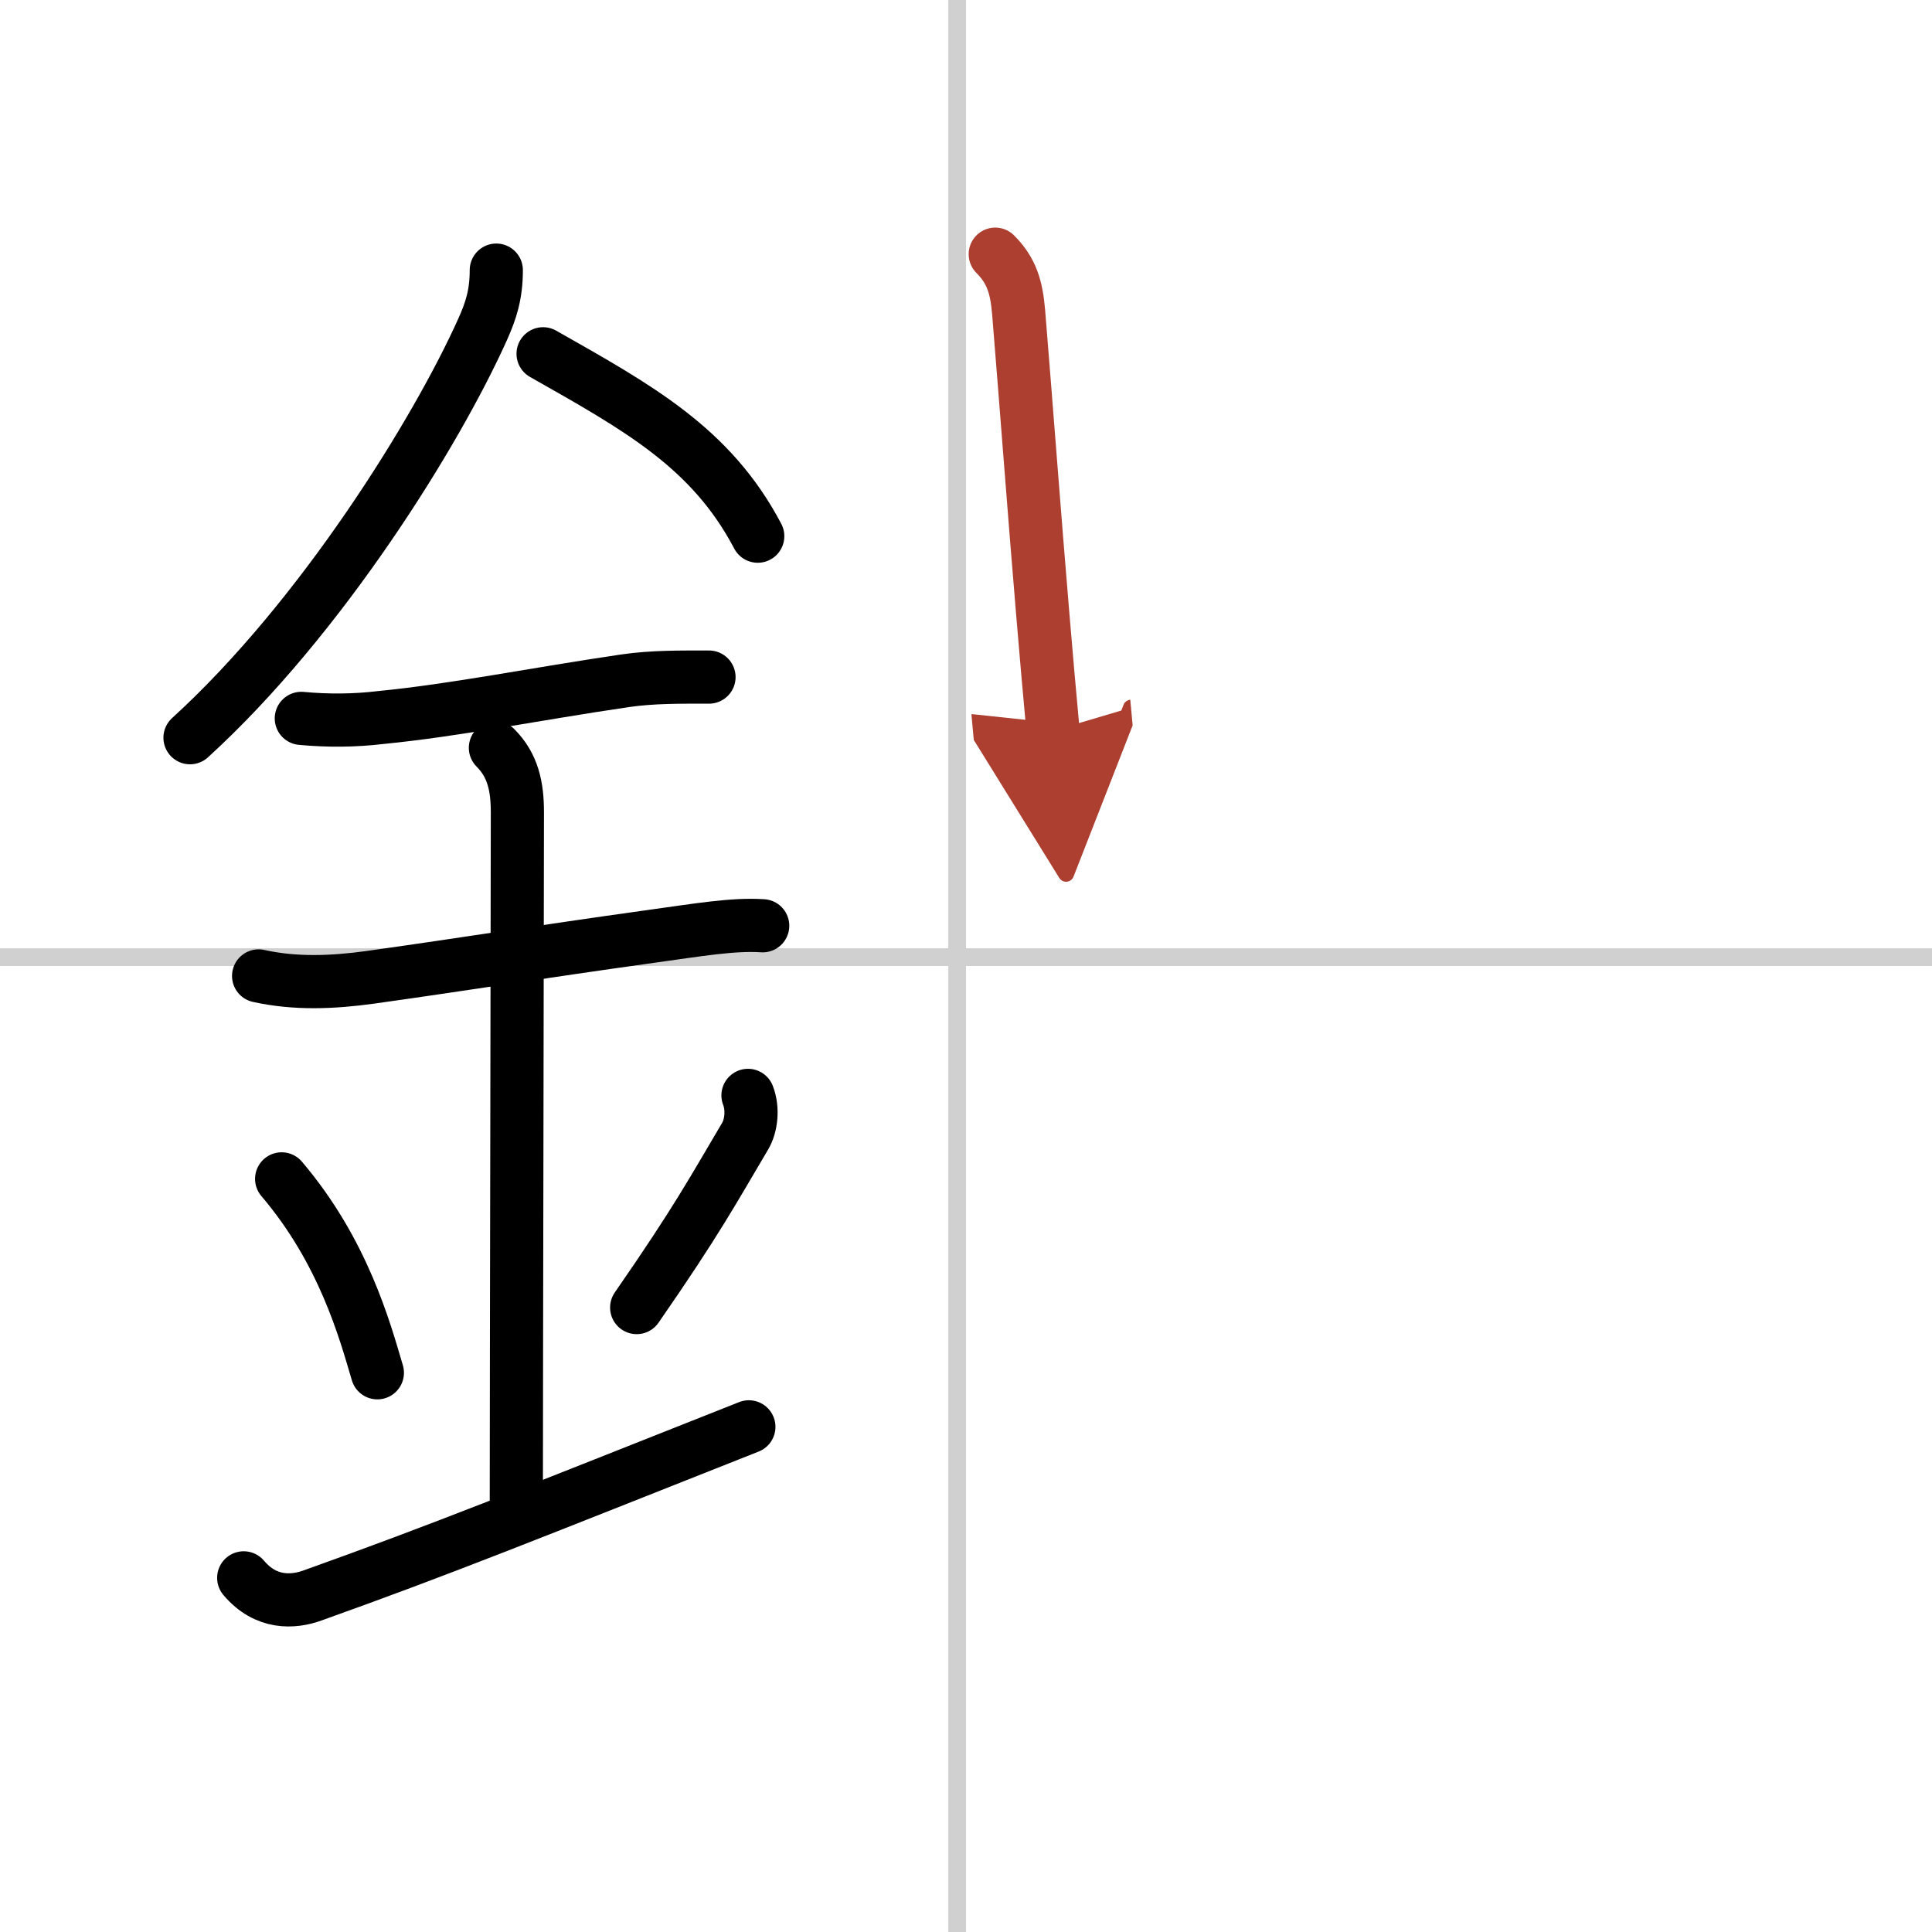
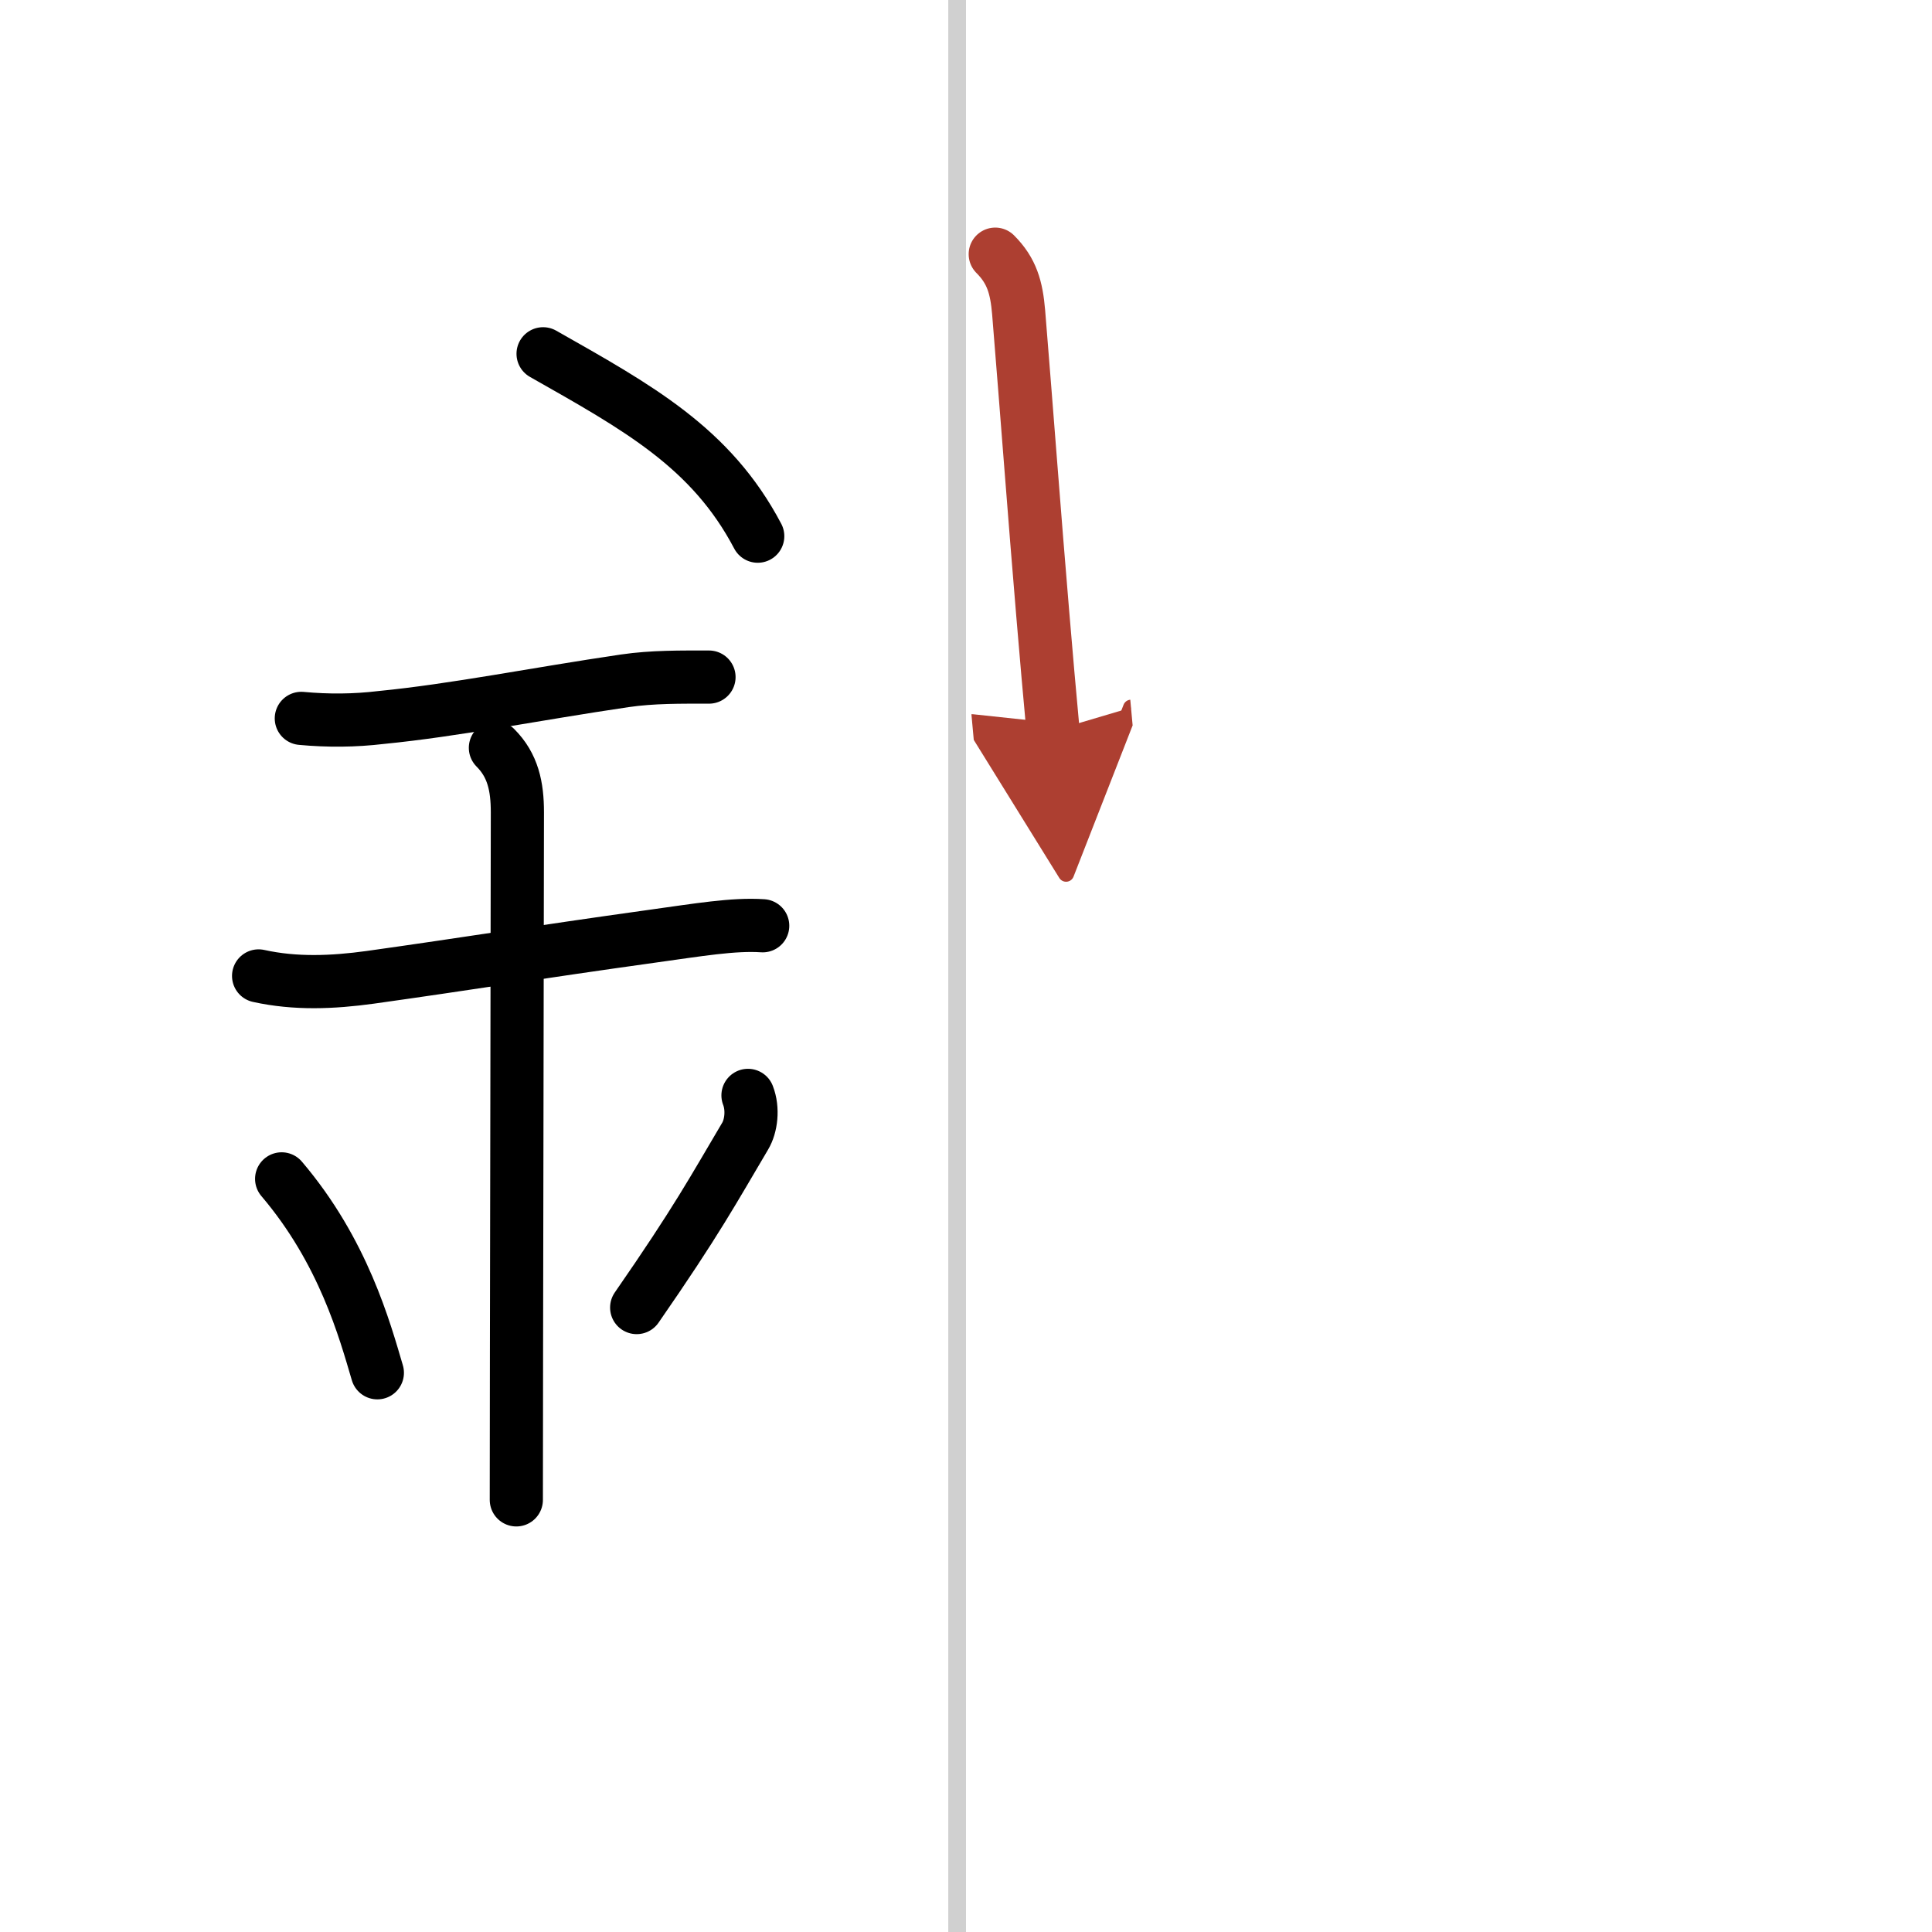
<svg xmlns="http://www.w3.org/2000/svg" width="400" height="400" viewBox="0 0 109 109">
  <defs>
    <marker id="a" markerWidth="4" orient="auto" refX="1" refY="5" viewBox="0 0 10 10">
      <polyline points="0 0 10 5 0 10 1 5" fill="#ad3f31" stroke="#ad3f31" />
    </marker>
  </defs>
  <g fill="none" stroke="#000" stroke-linecap="round" stroke-linejoin="round" stroke-width="3">
    <rect width="100%" height="100%" fill="#fff" stroke="#fff" />
    <line x1="54" x2="54" y2="109" stroke="#d0d0d0" stroke-width="1" />
-     <line x2="109" y1="54" y2="54" stroke="#d0d0d0" stroke-width="1" />
-     <path d="m28 15.24c0 1.38-0.3 2.29-0.77 3.34-2.6 5.79-9.1 16.29-16.51 23.04" />
    <path d="M30.64,19.96C36,23,40.12,25.25,42.75,30.25" />
    <path d="m17 40.53c1.5 0.14 3 0.13 4.5-0.05 4.18-0.41 8.66-1.32 13.75-2.07 1.57-0.23 3.16-0.21 4.75-0.21" />
    <path d="m14.59 55.06c2.08 0.46 4.18 0.37 6.29 0.08 5.5-0.77 9.25-1.39 15.92-2.32 2.6-0.36 4.58-0.7 6.23-0.59" />
    <path d="m27.95 42.19c0.99 0.99 1.24 2.18 1.24 3.64 0 4.35-0.06 32.23-0.06 38.79" />
    <path d="m15.89 66.51c3.49 4.1 4.69 8.54 5.4 10.94" />
    <path d="m42.2 61.8c0.3 0.77 0.18 1.73-0.16 2.3-1.79 3.02-2.71 4.75-6.12 9.67" />
-     <path d="M13.75,89.02c1.25,1.48,2.79,1.39,3.89,0.99C25,87.38,29.62,85.5,42.25,80.5" />
    <path d="m56.15 14.34c0.94 0.94 1.2 1.88 1.32 3.28 0.46 5.63 0.9 11.56 1.36 17.01 0.19 2.31 0.39 4.52 0.58 6.6" marker-end="url(#a)" stroke="#ad3f31" />
  </g>
</svg>